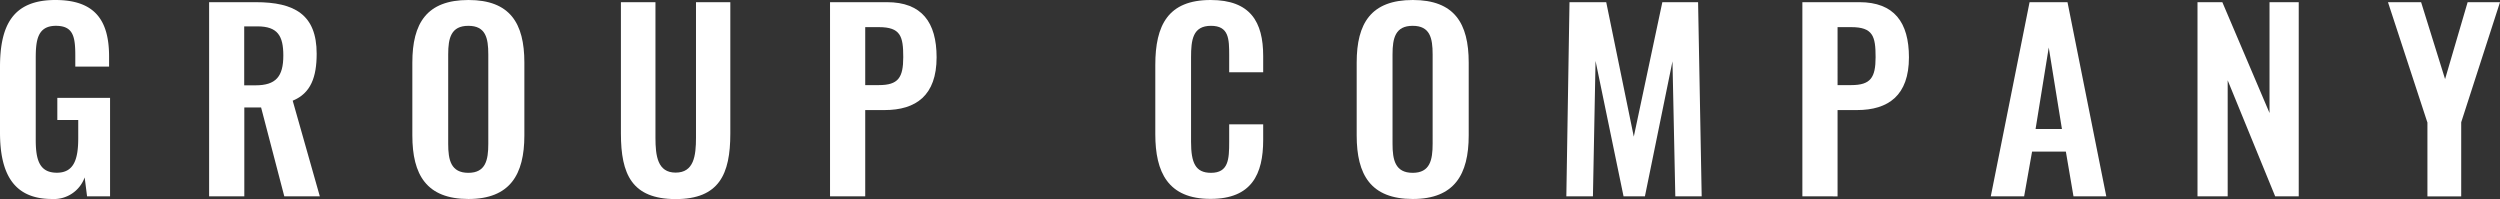
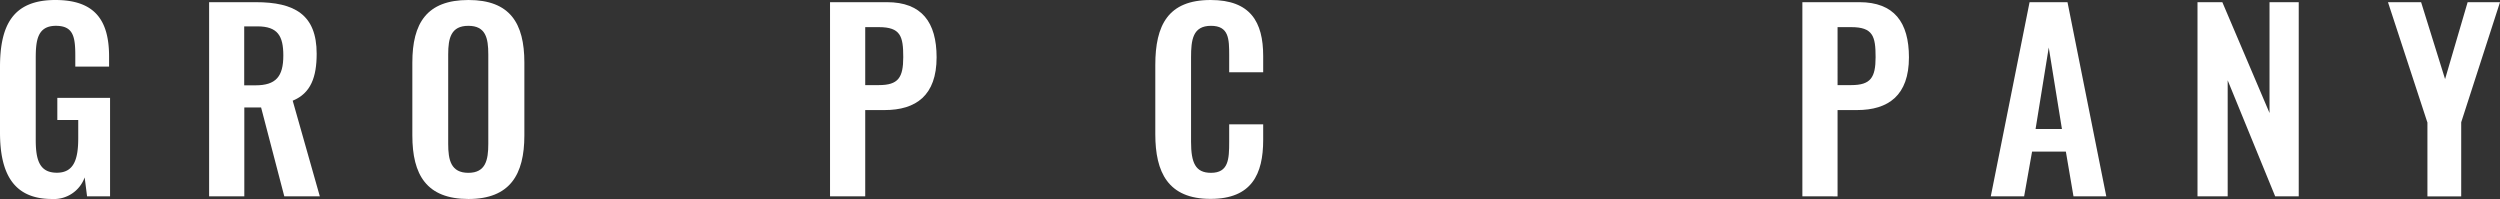
<svg xmlns="http://www.w3.org/2000/svg" id="groupcompany" width="229.42" height="18.27" viewBox="0 0 229.42 18.27">
  <rect x="0" y="0" width="229.42" height="18.27" fill="#333333" stroke="none" />
  <g id="グループ_36" data-name="グループ 36">
    <path id="パス_1178" data-name="パス 1178" d="M0,12.15V6.16C0,2.33,1.17,0,5.08,0c3.65,0,4.93,1.89,4.93,5.19v.92H6.91V5.1c0-1.72-.18-2.73-1.78-2.73-1.72,0-1.85,1.39-1.85,3.01v7.46c0,1.85.35,3.01,1.94,3.01,1.56,0,1.96-1.23,1.96-3.17V11.01H5.26V8.98H10.1v9.04H7.99l-.22-1.74a3,3,0,0,1-3.01,1.98C1.23,18.26,0,15.91,0,12.15Z" fill="#fff" />
    <path id="パス_1179" data-name="パス 1179" d="M19.18.2h4.29c3.56,0,5.59,1.14,5.59,4.73,0,2.13-.53,3.63-2.2,4.31l2.49,8.78H26.09L23.96,9.86H22.42v8.16H19.19V.2Zm4.27,7.63C25.32,7.83,26,7.02,26,5.1c0-1.8-.51-2.68-2.38-2.68H22.41V7.83Z" fill="#fff" />
    <path id="パス_1180" data-name="パス 1180" d="M37.84,12.43V5.74C37.84,2.13,39.16,0,42.99,0c3.81,0,5.13,2.13,5.13,5.74v6.69c0,3.59-1.32,5.83-5.13,5.83C39.14,18.26,37.84,16.04,37.84,12.43Zm6.97.77V4.99c0-1.5-.24-2.62-1.83-2.62s-1.85,1.12-1.85,2.62V13.2c0,1.47.24,2.66,1.85,2.66C44.57,15.86,44.81,14.68,44.81,13.2Z" fill="#fff" />
-     <path id="パス_1181" data-name="パス 1181" d="M56.98,12.26V.2h3.17V12.63c0,1.69.2,3.21,1.85,3.21,1.67,0,1.87-1.52,1.87-3.21V.2h3.15V12.26c0,3.74-1.03,6.01-5.02,6.01C57.99,18.26,56.98,16,56.98,12.26Z" fill="#fff" />
    <path id="パス_1182" data-name="パス 1182" d="M76.16.2H81.4c3.19,0,4.55,1.85,4.55,5.06,0,3.5-1.89,4.84-4.77,4.84H79.4v7.92H76.17V.2Zm4.49,7.61c1.78,0,2.24-.68,2.24-2.57,0-1.91-.24-2.75-2.24-2.75H79.4V7.81Z" fill="#fff" />
    <path id="パス_1183" data-name="パス 1183" d="M106.02,12.32V5.96c0-3.65,1.17-5.96,5.08-5.96,3.65,0,4.82,2.02,4.82,5.13v1.5H112.8V5.08c0-1.5-.02-2.71-1.67-2.71-1.67,0-1.83,1.28-1.83,2.9V13c0,1.94.4,2.86,1.83,2.86,1.61,0,1.67-1.25,1.67-2.84V11.41h3.12v1.43c0,3.15-1.06,5.41-4.82,5.41C107.18,18.26,106.02,15.8,106.02,12.32Z" fill="#fff" />
-     <path id="パス_1184" data-name="パス 1184" d="M124.5,12.43V5.74c0-3.61,1.32-5.74,5.15-5.74,3.81,0,5.13,2.13,5.13,5.74v6.69c0,3.59-1.32,5.83-5.13,5.83C125.79,18.26,124.5,16.04,124.5,12.43Zm6.97.77V4.99c0-1.5-.24-2.62-1.83-2.62s-1.85,1.12-1.85,2.62V13.2c0,1.47.24,2.66,1.85,2.66C131.23,15.86,131.47,14.68,131.47,13.2Z" fill="#fff" />
-     <path id="パス_1185" data-name="パス 1185" d="M144.03.2h3.37l2.53,12.34L152.55.2h3.28l.33,17.82h-2.42l-.26-12.39-2.53,12.39h-1.96L146.42,5.59l-.24,12.43h-2.44Z" fill="#fff" />
    <path id="パス_1186" data-name="パス 1186" d="M165.39.2h5.24c3.19,0,4.55,1.85,4.55,5.06,0,3.5-1.89,4.84-4.77,4.84h-1.78v7.92H165.4V.2Zm4.49,7.61c1.78,0,2.24-.68,2.24-2.57,0-1.91-.24-2.75-2.24-2.75h-1.25V7.81Z" fill="#fff" />
    <path id="パス_1187" data-name="パス 1187" d="M186.25.2h3.48l3.56,17.82h-3.01l-.7-4.11h-3.1l-.73,4.11h-3.06Zm2.97,11.64-1.21-7.48-1.21,7.48Z" fill="#fff" />
    <path id="パス_1188" data-name="パス 1188" d="M201.67.2h2.27l4.33,10.17V.2h2.68V18.02h-2.16L204.43,7.37V18.02h-2.77V.2Z" fill="#fff" />
    <path id="パス_1189" data-name="パス 1189" d="M222.75,11.22,219.14.2h3.04l2.2,7.06L226.45.2h2.97l-3.56,11.02v6.8h-3.1v-6.8Z" fill="#fff" />
  </g>
</svg>